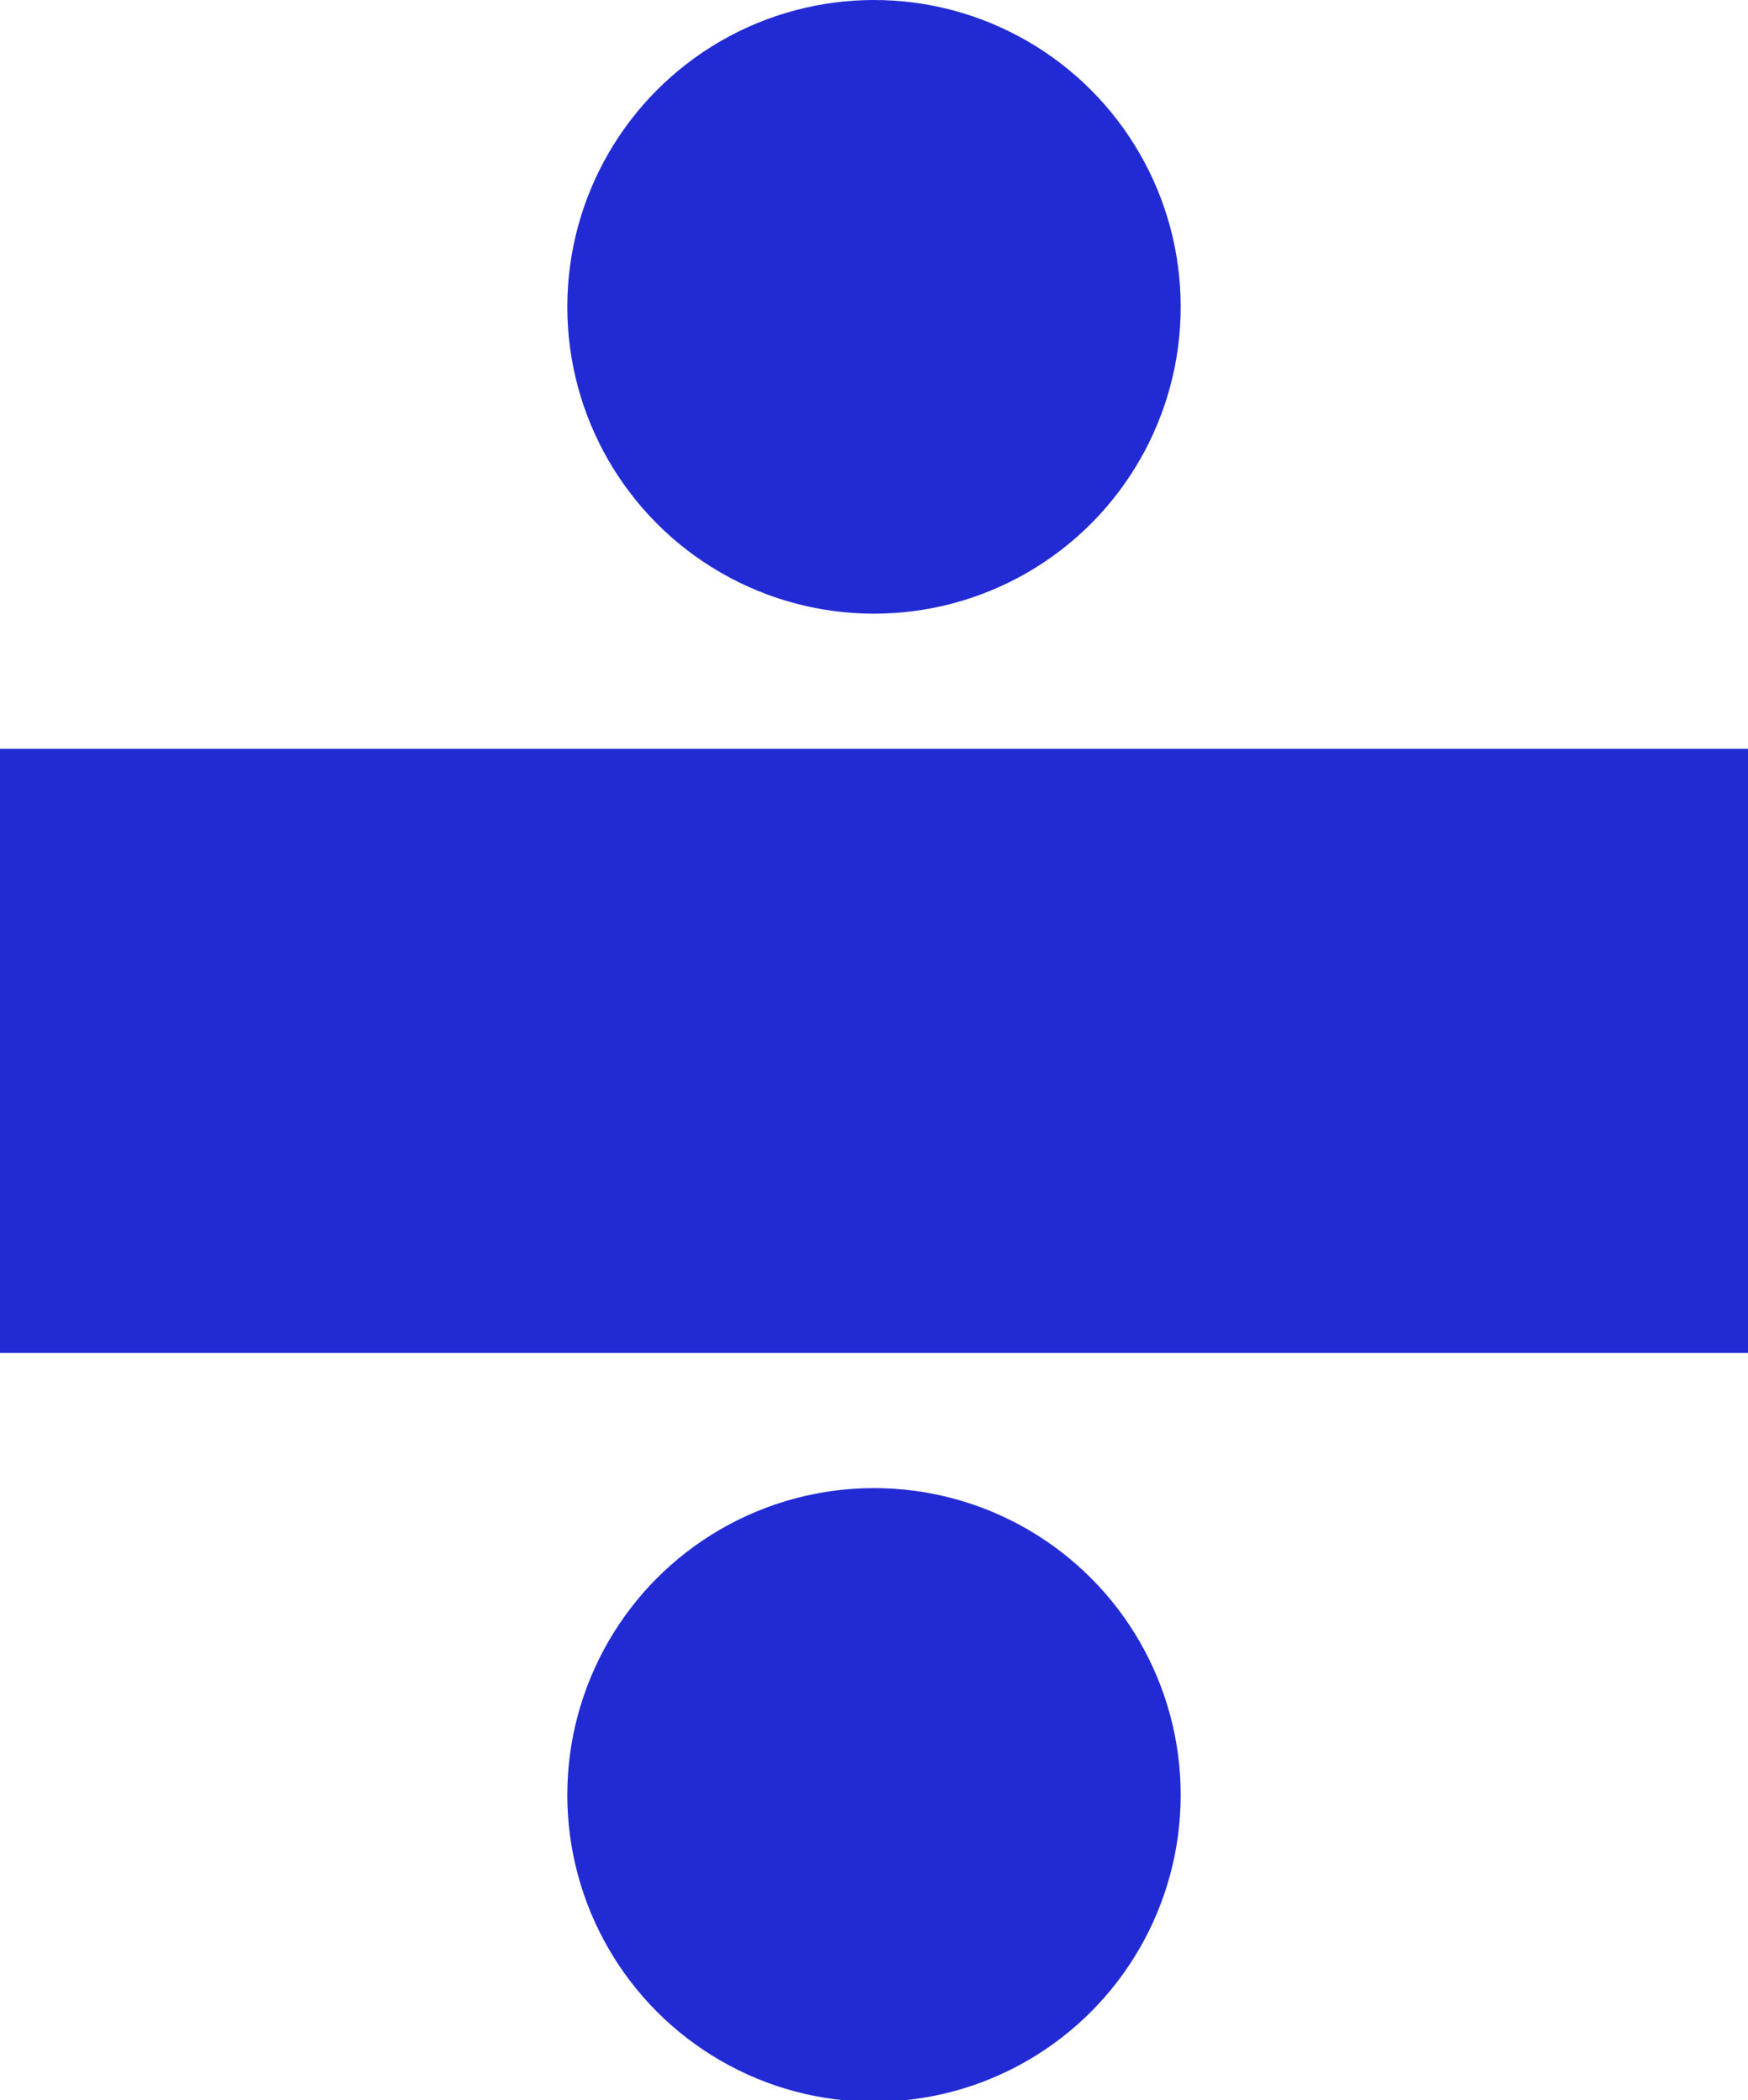
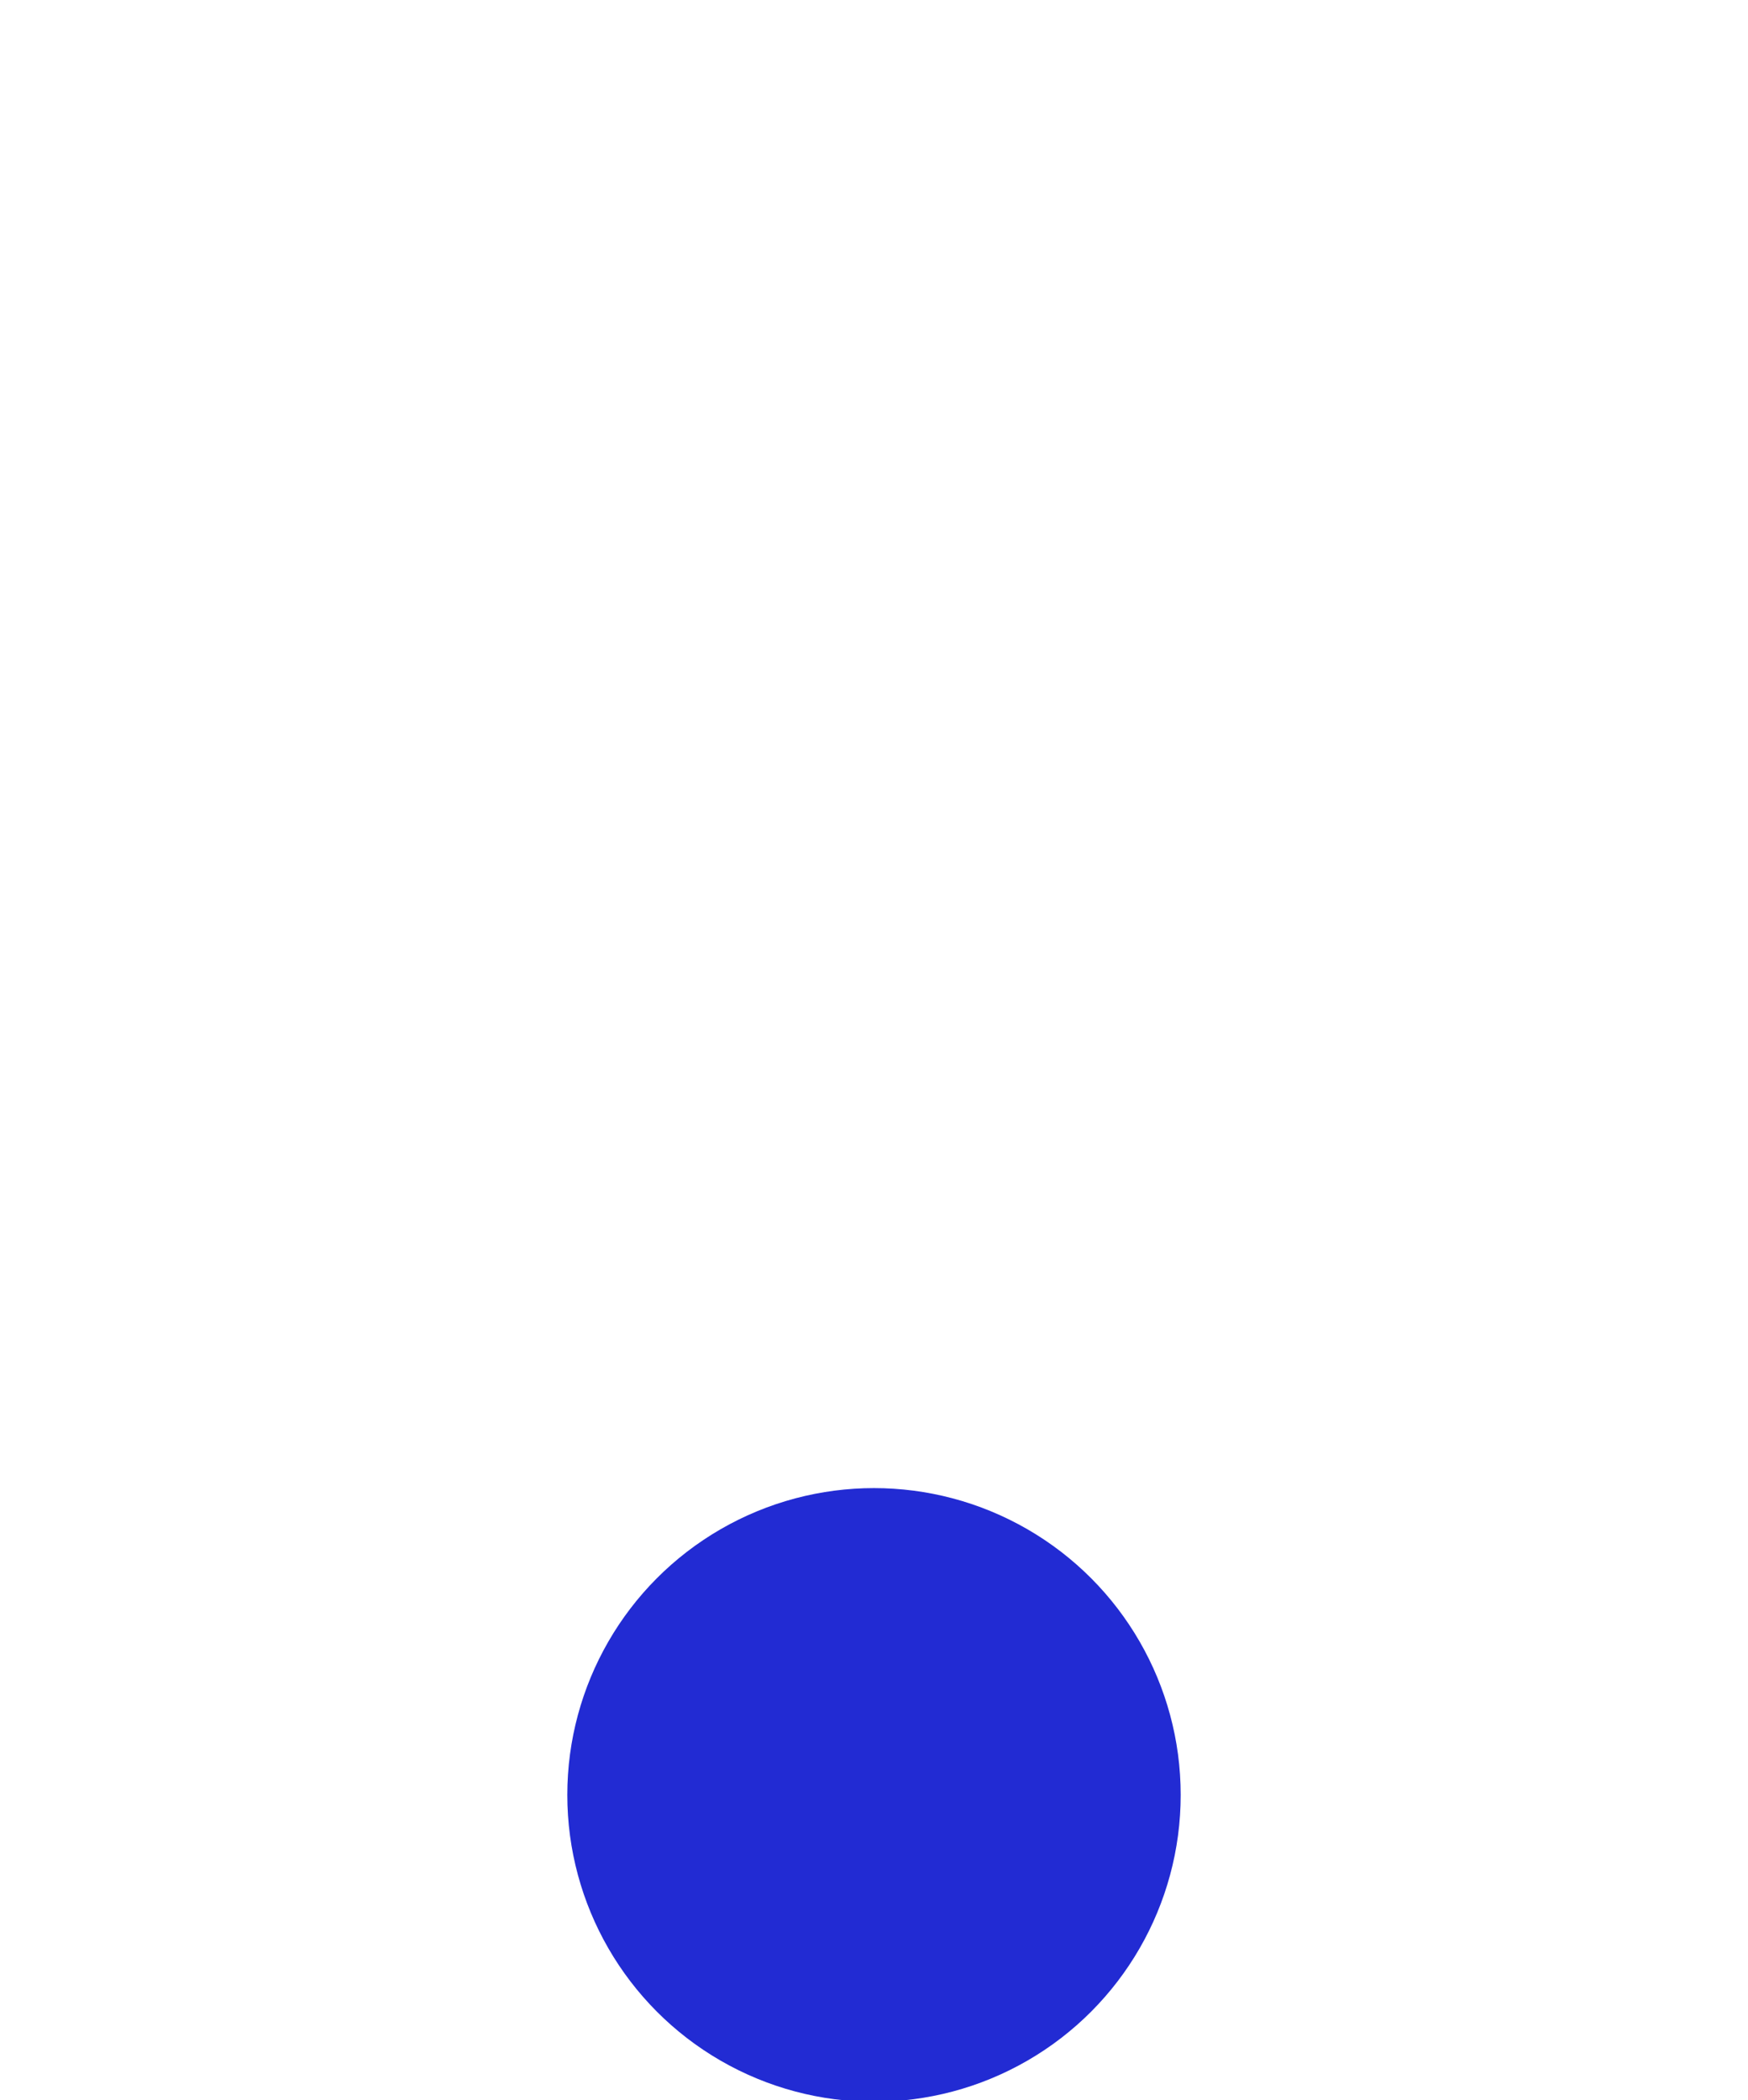
<svg xmlns="http://www.w3.org/2000/svg" version="1.0" id="divisionSymbolBlueGraphic" x="0px" y="0px" viewBox="0 0 110 132.1" enable-background="new 0 0 110 132.1" xml:space="preserve">
  <g id="divisionSymbolBlue">
-     <rect x="0" y="47.1" fill="#222BD3" width="110" height="38" />
    <circle fill="#222BD3" cx="55" cy="112.9" r="19.3" />
-     <circle fill="#222BD3" cx="55" cy="19.3" r="19.3" />
  </g>
</svg>